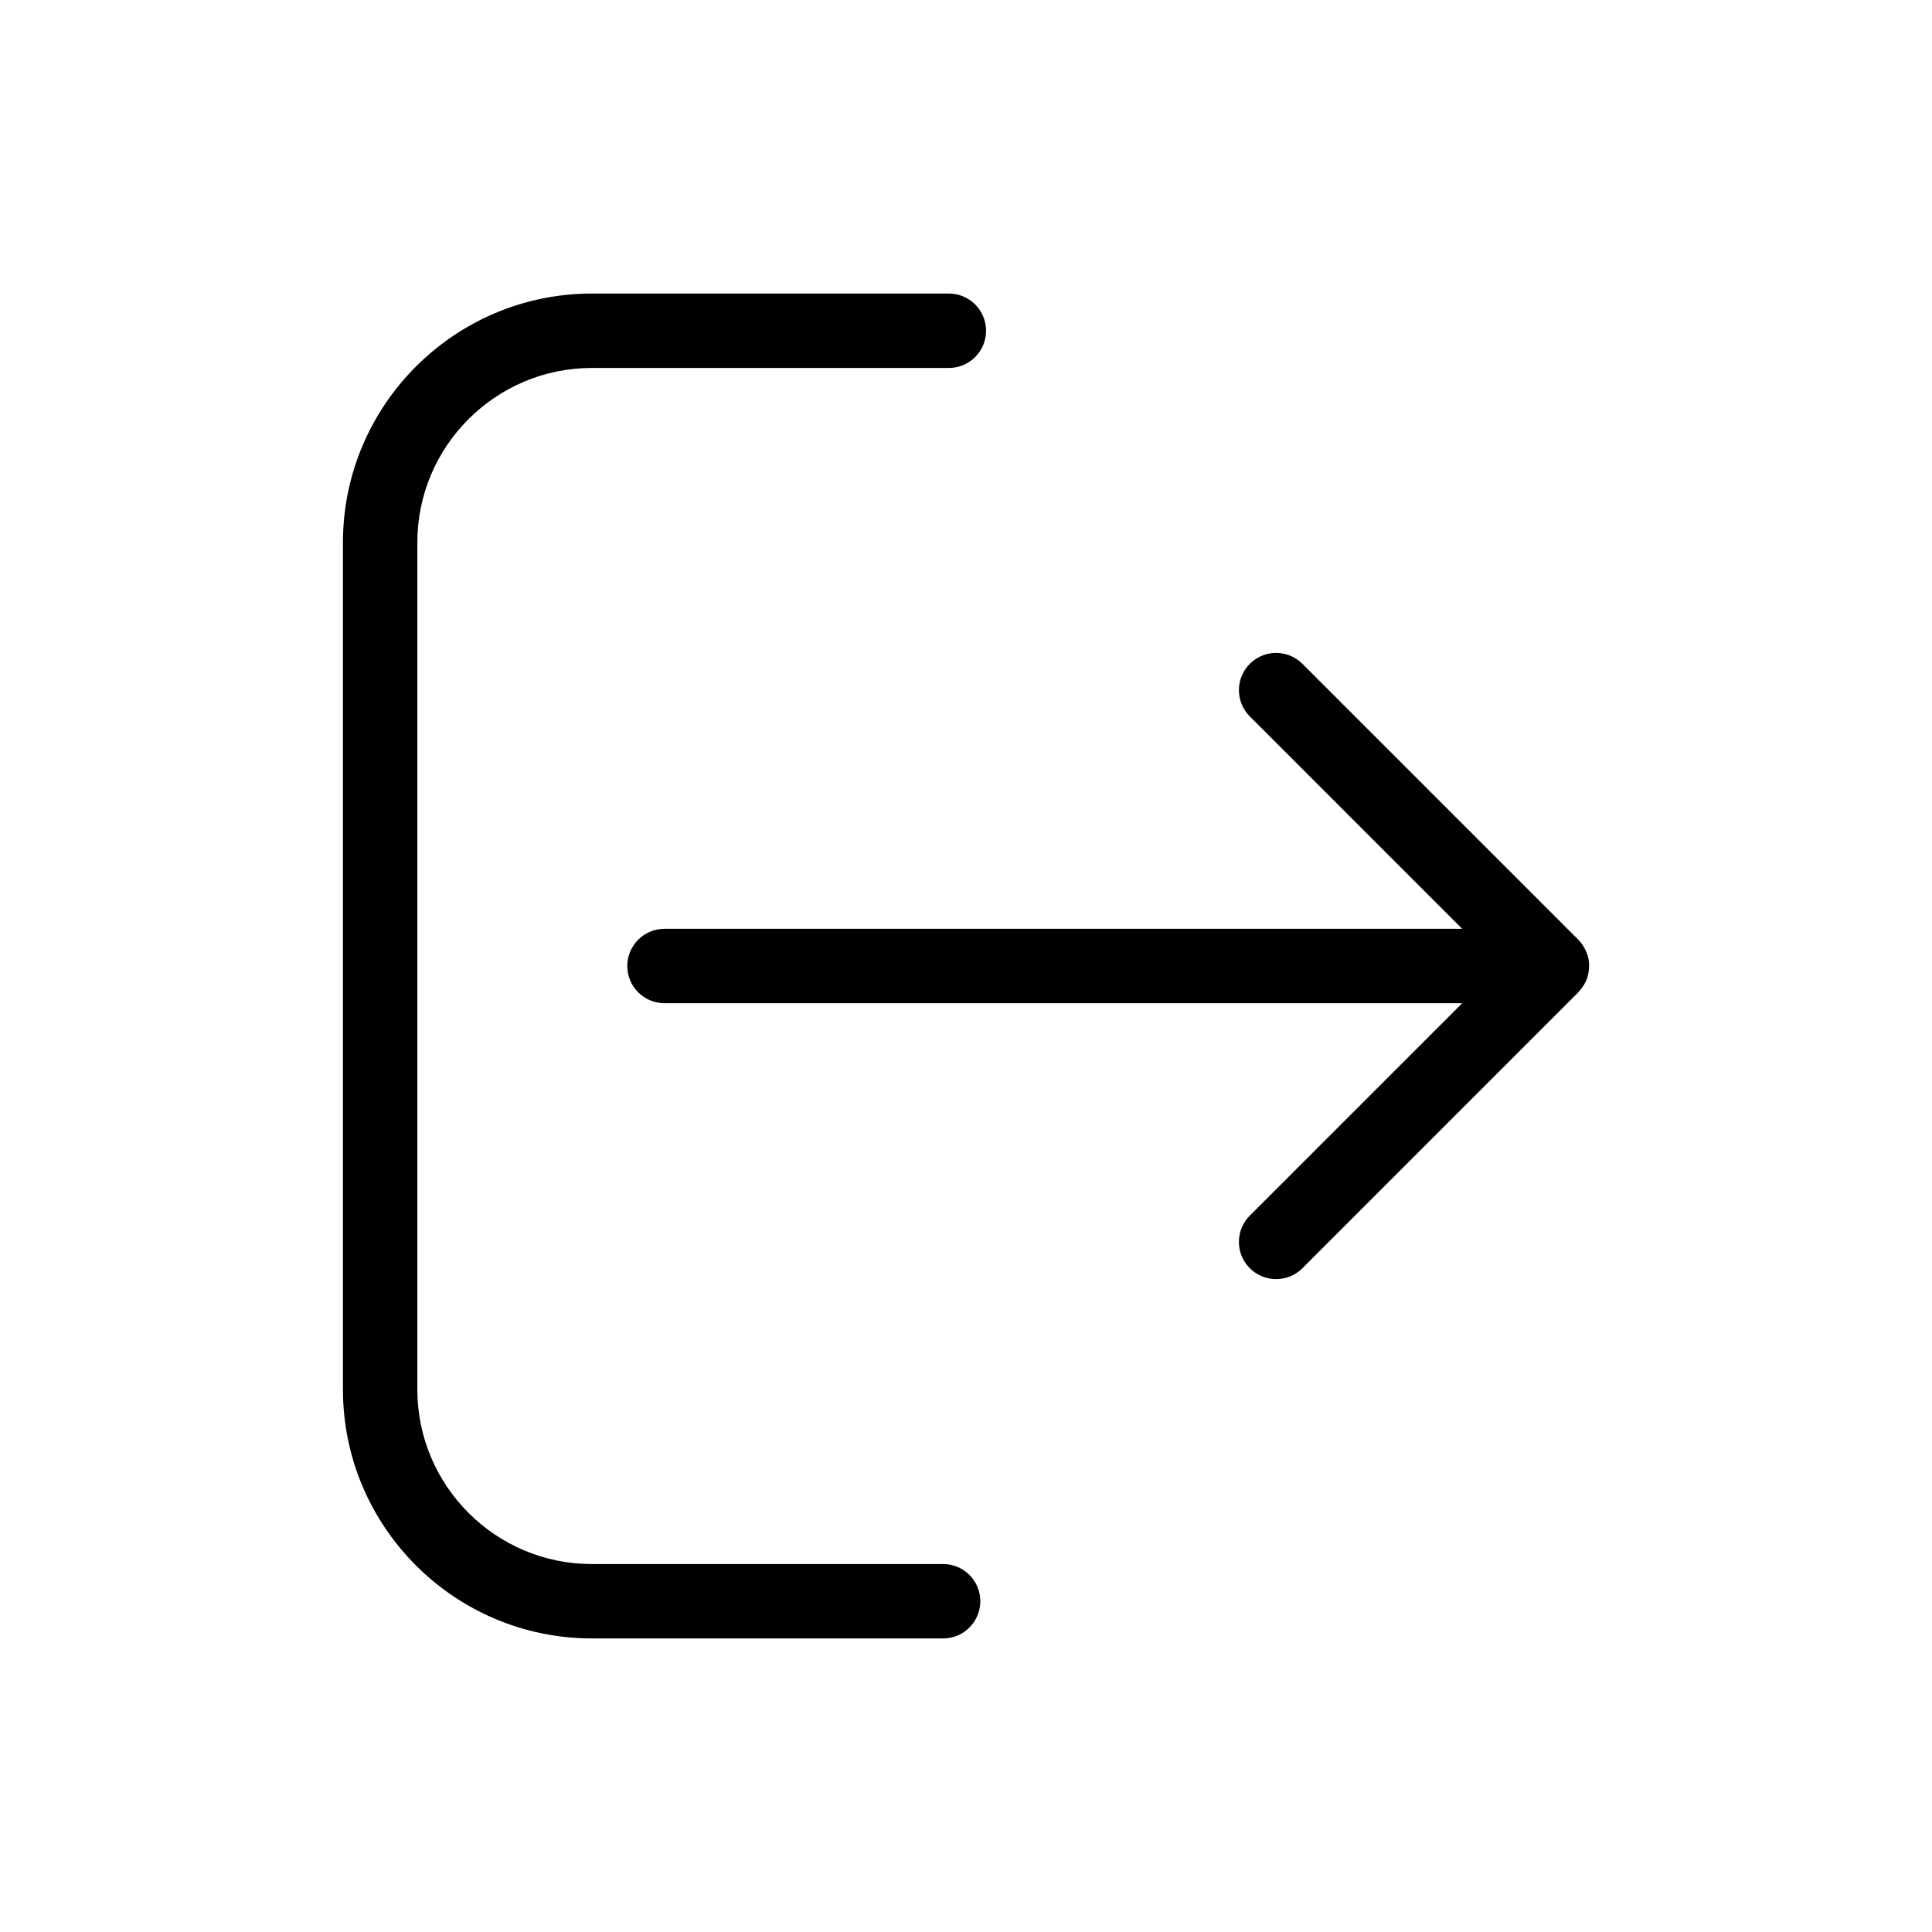
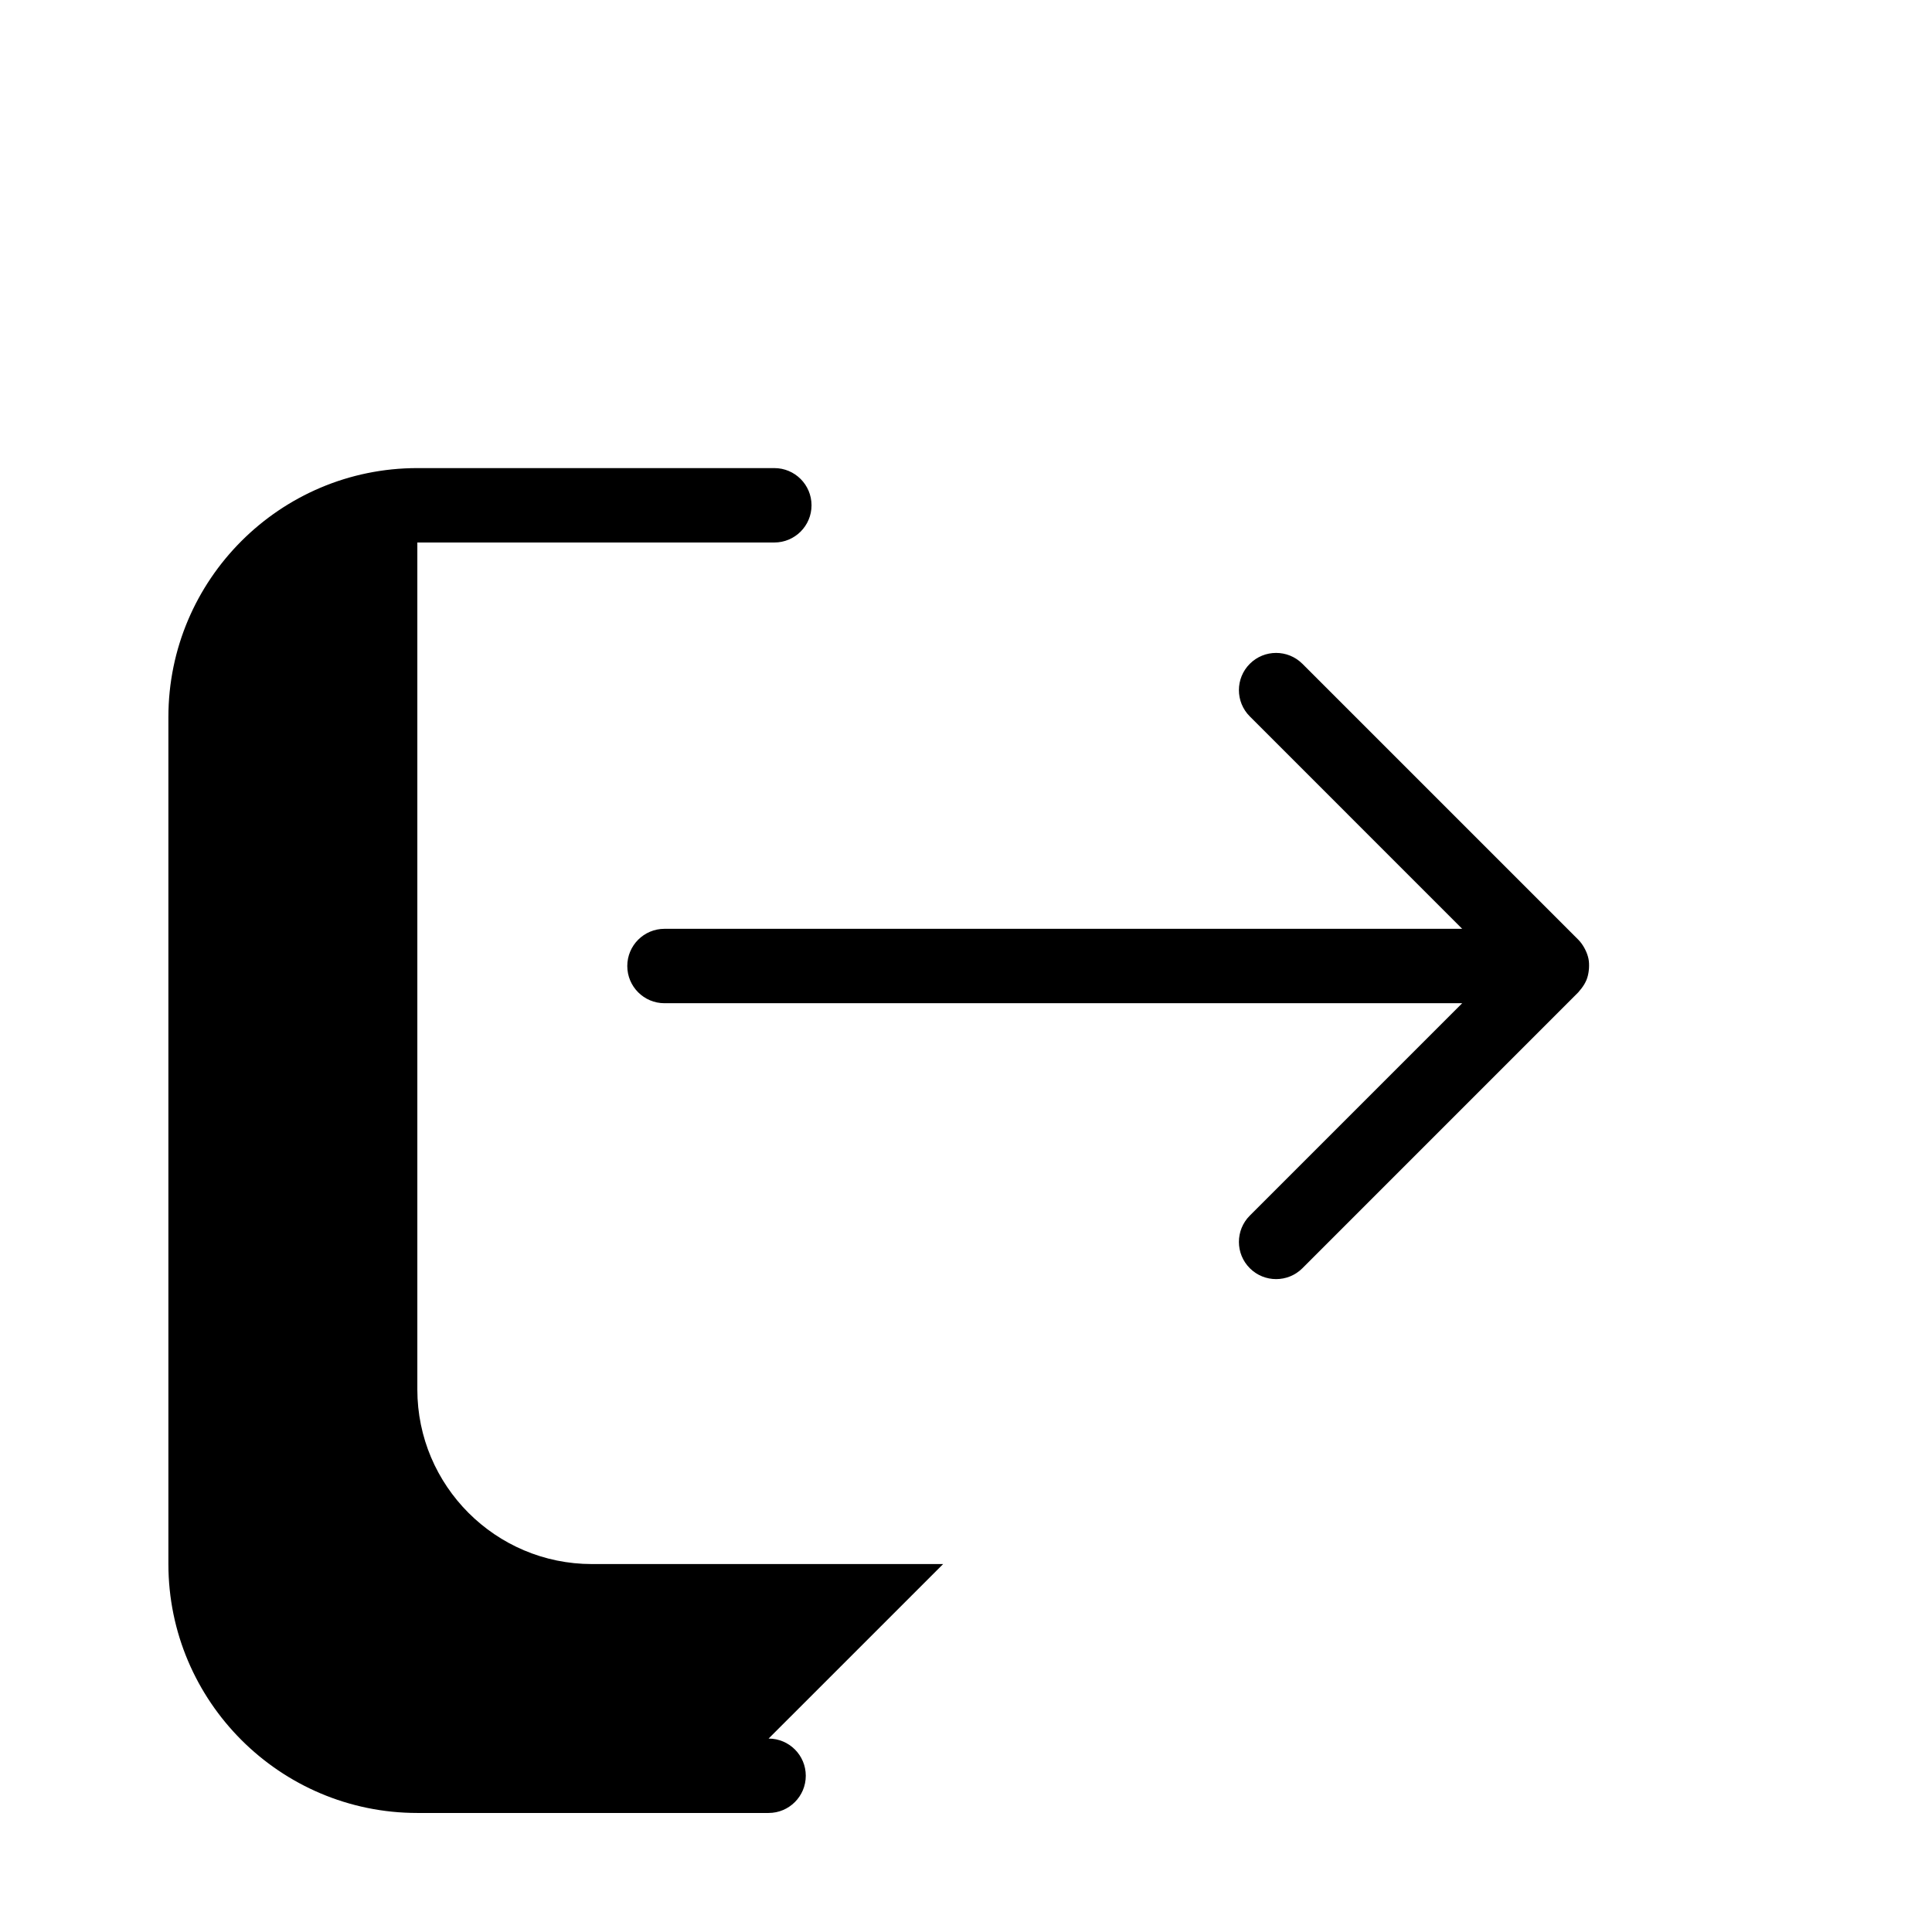
<svg xmlns="http://www.w3.org/2000/svg" fill="#000000" width="800px" height="800px" version="1.1" viewBox="144 144 512 512">
-   <path d="m565.04 401.23c-0.105 0.863-0.293 1.715-0.629 2.523 0 0.004 0 0.012-0.004 0.016-0.012 0.02-0.023 0.035-0.035 0.059-0.324 0.762-0.77 1.473-1.289 2.144-0.141 0.18-0.277 0.352-0.43 0.523-0.137 0.152-0.238 0.324-0.383 0.469l-73.113 73.125c-1.926 1.926-4.449 2.887-6.973 2.887-2.523 0-5.047-0.961-6.973-2.887-3.848-3.848-3.848-10.09 0-13.941l56.285-56.285h-211.4c-5.445 0-9.859-4.414-9.859-9.859s4.414-9.859 9.859-9.859h211.4l-56.285-56.289c-3.848-3.848-3.848-10.09 0-13.941 3.848-3.848 10.09-3.848 13.941 0l73.113 73.113c0.641 0.641 1.133 1.359 1.559 2.106 0.102 0.18 0.195 0.359 0.289 0.543 0.371 0.762 0.672 1.543 0.836 2.352 0.004 0.02 0.012 0.035 0.016 0.051 0.168 0.836 0.18 1.691 0.133 2.539-0.016 0.215-0.035 0.414-0.062 0.613zm-171.1 157.26h-93.086c-25.508 0-46.254-20.75-46.254-46.262v-224.46c0-25.508 20.75-46.254 46.254-46.254h94.605c5.445 0 9.859-4.414 9.859-9.859s-4.414-9.859-9.859-9.859h-94.605c-36.379 0-65.973 29.594-65.973 65.973v224.46c0 36.379 29.594 65.973 65.973 65.973h93.082c5.445 0 9.859-4.414 9.859-9.859 0.004-5.445-4.41-9.855-9.855-9.855z" />
+   <path d="m565.04 401.23c-0.105 0.863-0.293 1.715-0.629 2.523 0 0.004 0 0.012-0.004 0.016-0.012 0.02-0.023 0.035-0.035 0.059-0.324 0.762-0.77 1.473-1.289 2.144-0.141 0.18-0.277 0.352-0.43 0.523-0.137 0.152-0.238 0.324-0.383 0.469l-73.113 73.125c-1.926 1.926-4.449 2.887-6.973 2.887-2.523 0-5.047-0.961-6.973-2.887-3.848-3.848-3.848-10.09 0-13.941l56.285-56.285h-211.4c-5.445 0-9.859-4.414-9.859-9.859s4.414-9.859 9.859-9.859h211.4l-56.285-56.289c-3.848-3.848-3.848-10.09 0-13.941 3.848-3.848 10.09-3.848 13.941 0l73.113 73.113c0.641 0.641 1.133 1.359 1.559 2.106 0.102 0.18 0.195 0.359 0.289 0.543 0.371 0.762 0.672 1.543 0.836 2.352 0.004 0.02 0.012 0.035 0.016 0.051 0.168 0.836 0.18 1.691 0.133 2.539-0.016 0.215-0.035 0.414-0.062 0.613zm-171.1 157.26h-93.086c-25.508 0-46.254-20.75-46.254-46.262v-224.46h94.605c5.445 0 9.859-4.414 9.859-9.859s-4.414-9.859-9.859-9.859h-94.605c-36.379 0-65.973 29.594-65.973 65.973v224.46c0 36.379 29.594 65.973 65.973 65.973h93.082c5.445 0 9.859-4.414 9.859-9.859 0.004-5.445-4.41-9.855-9.855-9.855z" />
</svg>